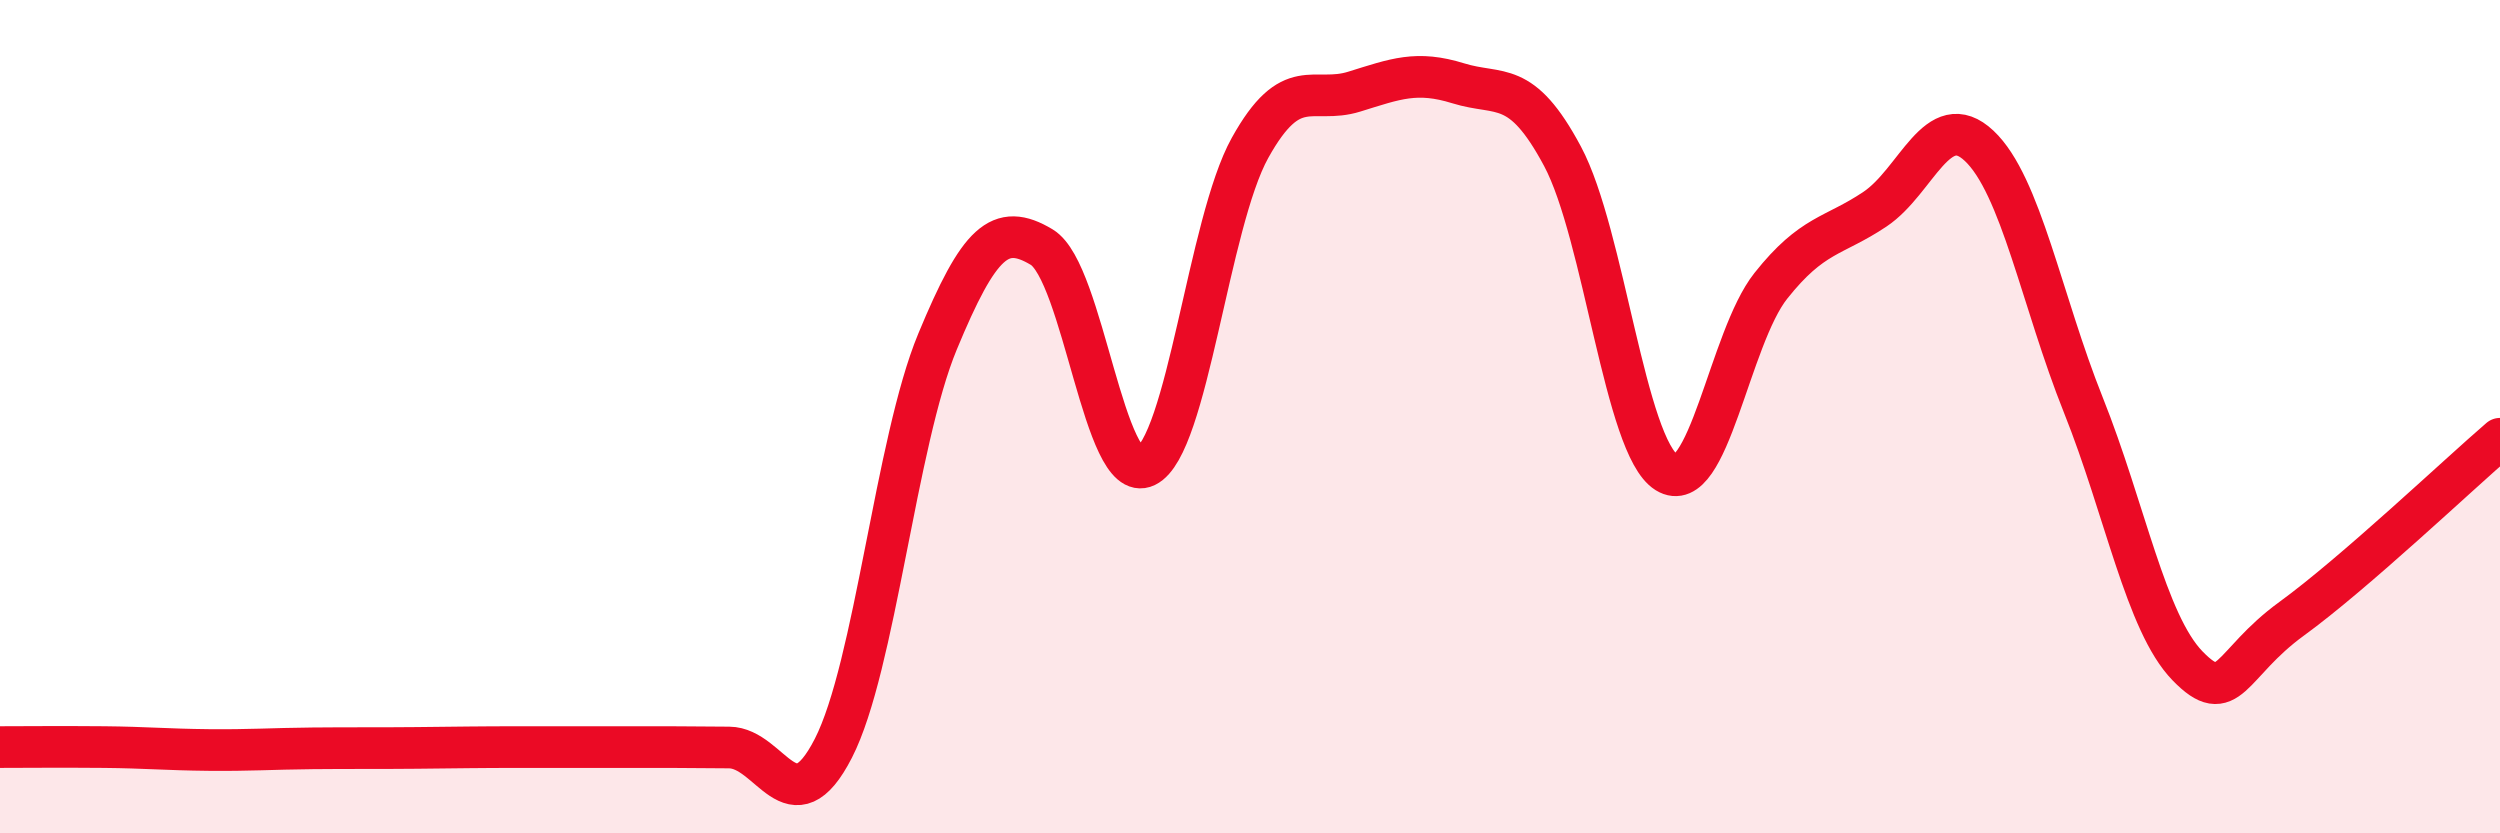
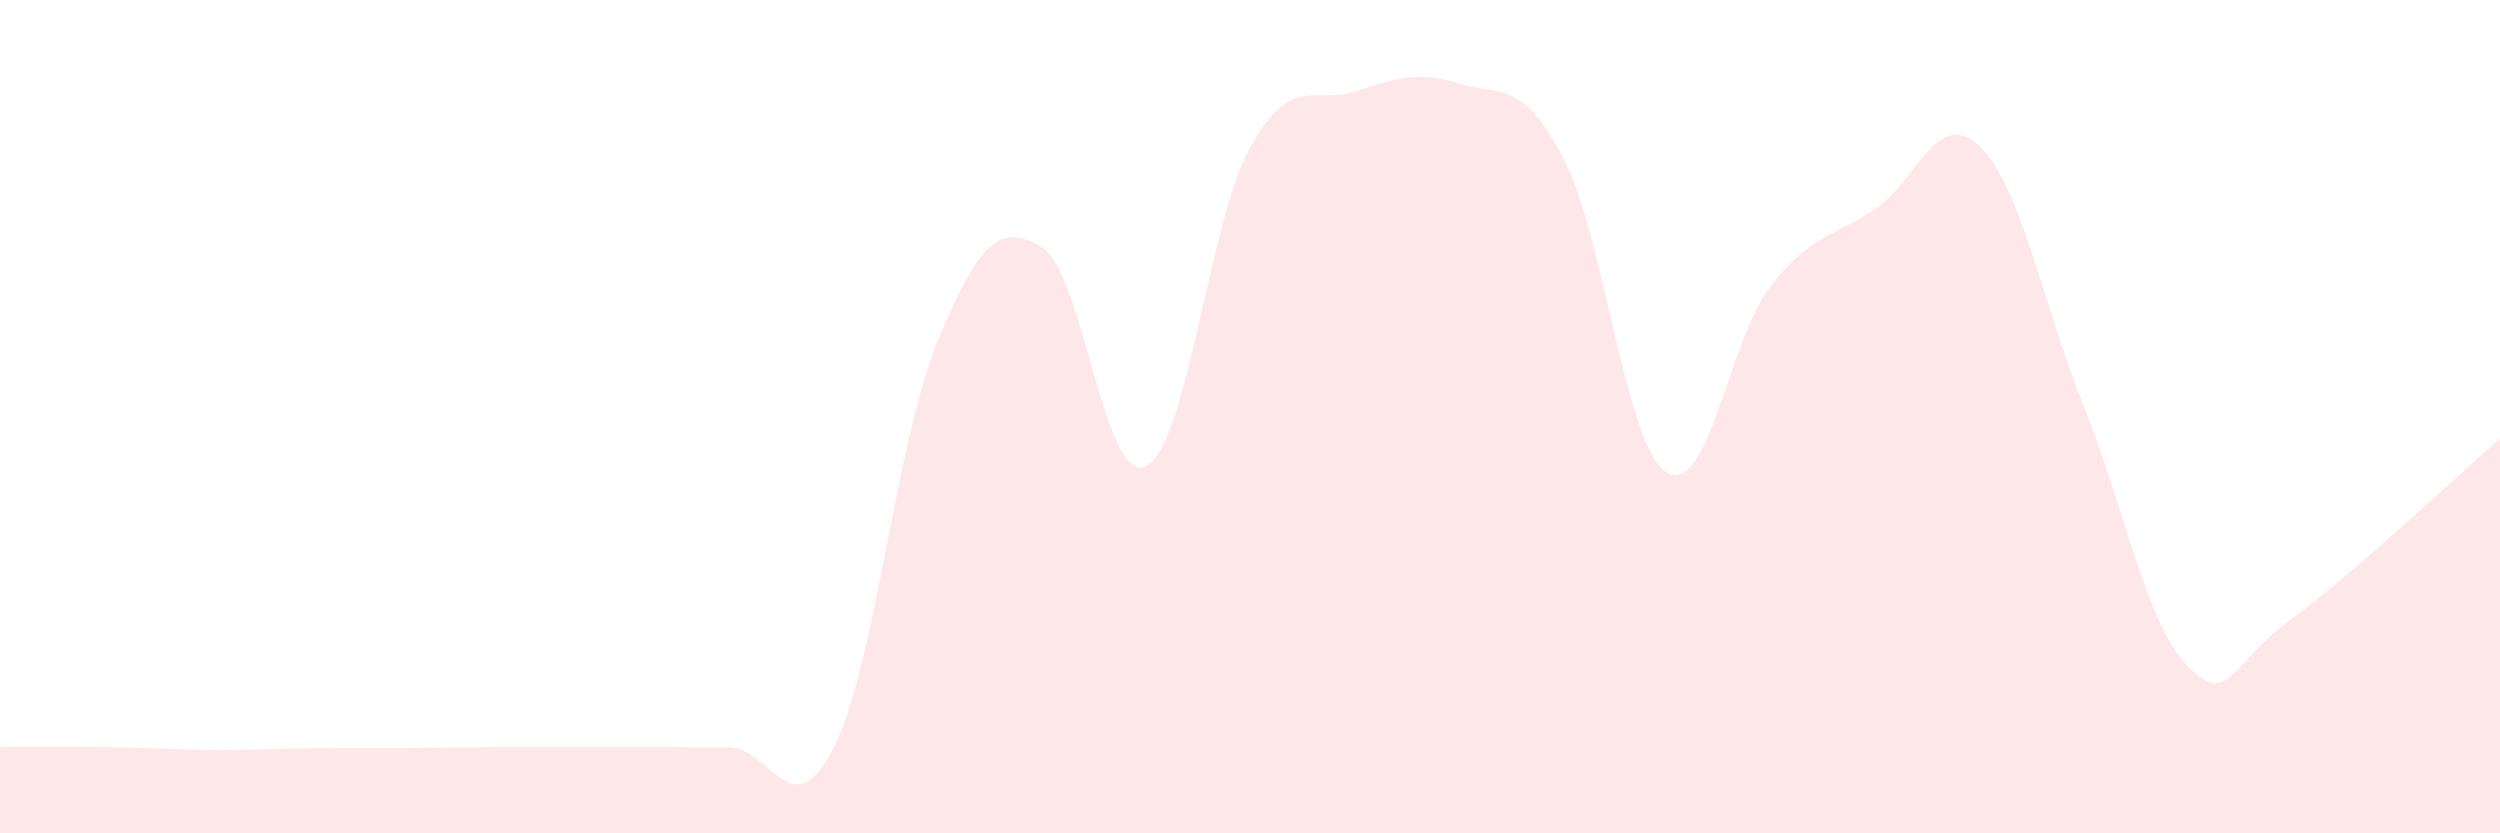
<svg xmlns="http://www.w3.org/2000/svg" width="60" height="20" viewBox="0 0 60 20">
  <path d="M 0,17.93 C 0.5,17.93 1.5,17.92 2.5,17.93 C 3.5,17.94 4,17.99 5,18 C 6,18.01 6.5,17.97 7.5,17.96 C 8.5,17.95 9,17.96 10,17.95 C 11,17.94 11.5,17.93 12.5,17.93 C 13.5,17.93 14,17.93 15,17.93 C 16,17.93 16.5,17.93 17.5,17.94 C 18.5,17.95 19,19.91 20,17.96 C 21,16.01 21.5,10.61 22.5,8.2 C 23.5,5.79 24,5.33 25,5.93 C 26,6.53 26.5,11.67 27.5,11.19 C 28.5,10.71 29,5.35 30,3.55 C 31,1.75 31.5,2.51 32.5,2.2 C 33.5,1.89 34,1.69 35,2 C 36,2.31 36.5,1.88 37.5,3.75 C 38.5,5.62 39,10.72 40,11.34 C 41,11.96 41.5,8.12 42.5,6.86 C 43.5,5.6 44,5.69 45,5.02 C 46,4.35 46.5,2.56 47.5,3.5 C 48.5,4.44 49,7.22 50,9.72 C 51,12.22 51.5,14.95 52.5,15.98 C 53.5,17.01 53.5,15.94 55,14.85 C 56.5,13.76 59,11.39 60,10.53L60 20L0 20Z" fill="#EB0A25" opacity="0.1" stroke-linecap="round" stroke-linejoin="round" />
-   <path d="M 0,17.93 C 0.5,17.93 1.5,17.92 2.5,17.93 C 3.5,17.94 4,17.99 5,18 C 6,18.01 6.5,17.97 7.5,17.96 C 8.5,17.95 9,17.96 10,17.95 C 11,17.94 11.5,17.93 12.5,17.93 C 13.5,17.93 14,17.93 15,17.93 C 16,17.93 16.5,17.93 17.5,17.94 C 18.5,17.95 19,19.91 20,17.96 C 21,16.01 21.5,10.61 22.5,8.2 C 23.5,5.79 24,5.33 25,5.93 C 26,6.53 26.5,11.67 27.5,11.19 C 28.5,10.71 29,5.35 30,3.55 C 31,1.75 31.5,2.51 32.5,2.2 C 33.5,1.89 34,1.69 35,2 C 36,2.31 36.5,1.88 37.5,3.75 C 38.5,5.62 39,10.72 40,11.34 C 41,11.96 41.5,8.12 42.5,6.86 C 43.5,5.6 44,5.69 45,5.02 C 46,4.35 46.5,2.56 47.5,3.5 C 48.5,4.44 49,7.22 50,9.72 C 51,12.22 51.5,14.95 52.5,15.98 C 53.5,17.01 53.5,15.94 55,14.85 C 56.5,13.76 59,11.39 60,10.53" stroke="#EB0A25" stroke-width="1" fill="none" stroke-linecap="round" stroke-linejoin="round" />
</svg>